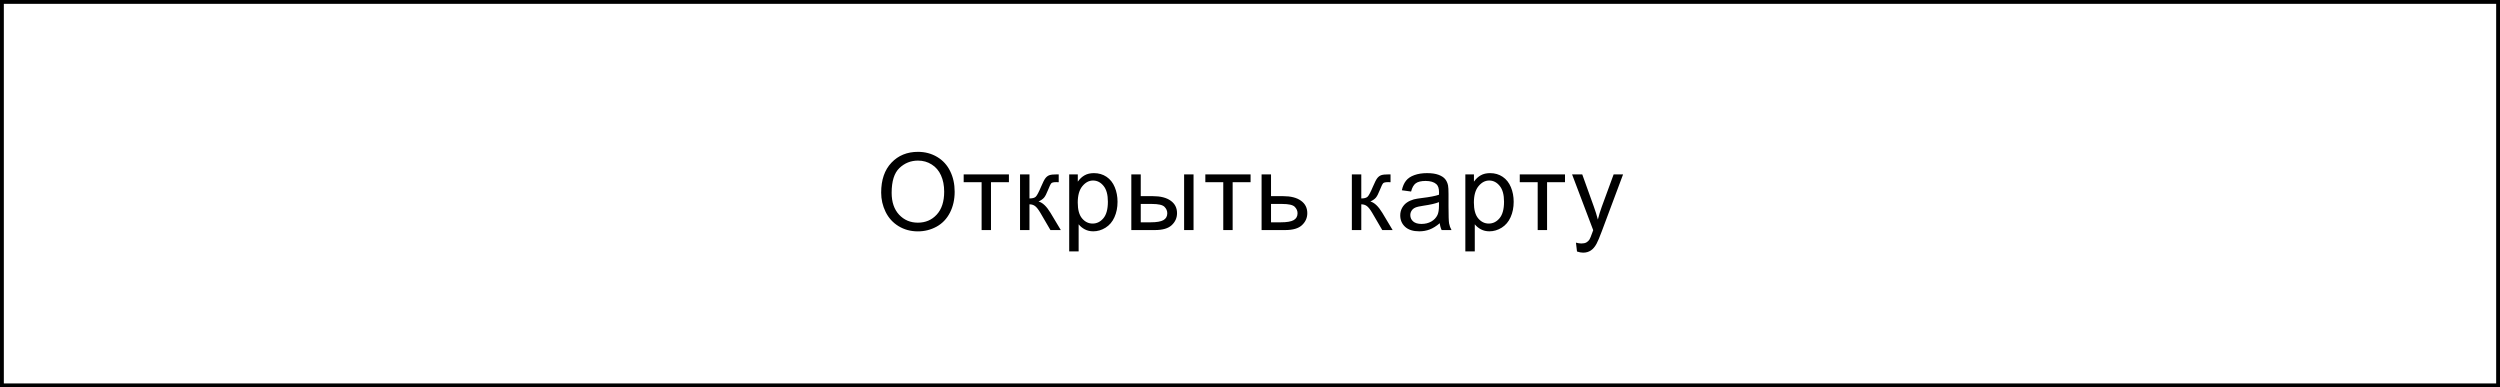
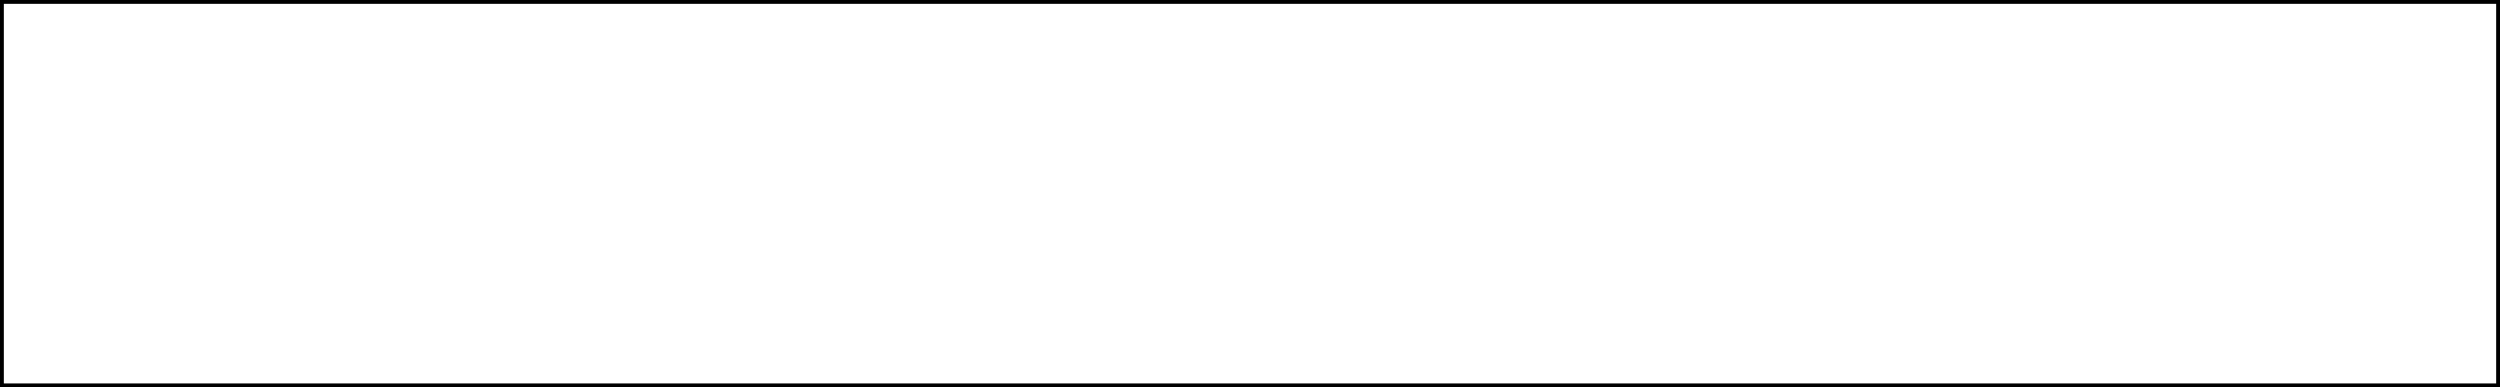
<svg xmlns="http://www.w3.org/2000/svg" width="652" height="101" viewBox="0 0 652 101" fill="none">
-   <path d="M229.808 50.238C229.808 46.911 230.701 44.309 232.488 42.432C234.274 40.545 236.58 39.602 239.406 39.602C241.256 39.602 242.924 40.044 244.41 40.928C245.895 41.812 247.025 43.047 247.8 44.633C248.584 46.21 248.976 48.001 248.976 50.006C248.976 52.038 248.566 53.857 247.745 55.461C246.925 57.065 245.763 58.282 244.259 59.111C242.755 59.932 241.133 60.342 239.392 60.342C237.505 60.342 235.819 59.886 234.333 58.975C232.848 58.063 231.722 56.819 230.956 55.242C230.191 53.665 229.808 51.997 229.808 50.238ZM232.542 50.279C232.542 52.695 233.189 54.6 234.484 55.994C235.787 57.38 237.419 58.072 239.378 58.072C241.374 58.072 243.015 57.37 244.3 55.967C245.594 54.563 246.242 52.572 246.242 49.992C246.242 48.361 245.964 46.939 245.408 45.727C244.861 44.505 244.054 43.562 242.988 42.897C241.93 42.222 240.741 41.885 239.419 41.885C237.542 41.885 235.924 42.532 234.566 43.826C233.217 45.111 232.542 47.262 232.542 50.279ZM251.327 45.48H263.126V47.518H258.45V60H256.003V47.518H251.327V45.48ZM266.024 45.48H268.485V51.756C269.268 51.756 269.815 51.605 270.125 51.305C270.444 51.004 270.909 50.129 271.52 48.68C272.003 47.531 272.395 46.775 272.696 46.41C272.996 46.046 273.343 45.8 273.735 45.672C274.127 45.544 274.755 45.48 275.621 45.48H276.114V47.518L275.43 47.504C274.783 47.504 274.368 47.6 274.186 47.791C273.994 47.992 273.703 48.589 273.311 49.582C272.937 50.53 272.595 51.186 272.285 51.551C271.975 51.915 271.497 52.248 270.85 52.549C271.907 52.831 272.946 53.816 273.967 55.502L276.66 60H273.953L271.328 55.502C270.791 54.6 270.321 54.007 269.92 53.725C269.519 53.433 269.041 53.287 268.485 53.287V60H266.024V45.48ZM278.847 65.564V45.48H281.09V47.367C281.618 46.629 282.215 46.078 282.881 45.713C283.546 45.339 284.353 45.152 285.3 45.152C286.54 45.152 287.634 45.471 288.582 46.109C289.53 46.747 290.245 47.65 290.728 48.816C291.211 49.974 291.453 51.245 291.453 52.631C291.453 54.117 291.184 55.456 290.646 56.65C290.118 57.835 289.343 58.747 288.322 59.385C287.31 60.014 286.244 60.328 285.123 60.328C284.302 60.328 283.564 60.155 282.908 59.809C282.261 59.462 281.728 59.025 281.308 58.496V65.564H278.847ZM281.076 52.822C281.076 54.691 281.454 56.072 282.211 56.965C282.967 57.858 283.883 58.305 284.959 58.305C286.052 58.305 286.987 57.844 287.761 56.924C288.545 55.994 288.937 54.559 288.937 52.617C288.937 50.767 288.554 49.382 287.789 48.461C287.032 47.54 286.125 47.08 285.068 47.08C284.02 47.08 283.09 47.572 282.279 48.557C281.477 49.532 281.076 50.954 281.076 52.822ZM308.816 45.48H311.276V60H308.816V45.48ZM295.048 45.48H297.509V51.154H300.626C302.659 51.154 304.222 51.551 305.316 52.344C306.418 53.128 306.97 54.212 306.97 55.598C306.97 56.81 306.51 57.849 305.589 58.715C304.678 59.572 303.215 60 301.2 60H295.048V45.48ZM297.509 57.977H300.093C301.651 57.977 302.763 57.785 303.429 57.402C304.094 57.02 304.427 56.422 304.427 55.611C304.427 54.982 304.181 54.422 303.689 53.93C303.196 53.438 302.107 53.191 300.421 53.191H297.509V57.977ZM314.352 45.48H326.151V47.518H321.475V60H319.028V47.518H314.352V45.48ZM329.021 45.48H331.482V51.154H334.6C336.632 51.154 338.195 51.551 339.289 52.344C340.392 53.128 340.943 54.212 340.943 55.598C340.943 56.81 340.483 57.849 339.562 58.715C338.651 59.572 337.188 60 335.174 60H329.021V45.48ZM331.482 57.977H334.066C335.625 57.977 336.737 57.785 337.402 57.402C338.068 57.02 338.4 56.422 338.4 55.611C338.4 54.982 338.154 54.422 337.662 53.93C337.17 53.438 336.081 53.191 334.395 53.191H331.482V57.977ZM352.563 45.48H355.024V51.756C355.808 51.756 356.355 51.605 356.665 51.305C356.984 51.004 357.449 50.129 358.059 48.68C358.543 47.531 358.934 46.775 359.235 46.41C359.536 46.046 359.882 45.8 360.274 45.672C360.666 45.544 361.295 45.48 362.161 45.48H362.653V47.518L361.97 47.504C361.322 47.504 360.908 47.6 360.725 47.791C360.534 47.992 360.242 48.589 359.85 49.582C359.477 50.53 359.135 51.186 358.825 51.551C358.515 51.915 358.037 52.248 357.39 52.549C358.447 52.831 359.486 53.816 360.507 55.502L363.2 60H360.493L357.868 55.502C357.33 54.6 356.861 54.007 356.46 53.725C356.059 53.433 355.58 53.287 355.024 53.287V60H352.563V45.48ZM375.491 58.209C374.579 58.984 373.7 59.531 372.852 59.85C372.013 60.169 371.111 60.328 370.145 60.328C368.55 60.328 367.324 59.941 366.467 59.166C365.61 58.382 365.182 57.384 365.182 56.172C365.182 55.461 365.341 54.814 365.66 54.23C365.989 53.638 366.412 53.164 366.932 52.809C367.461 52.453 368.053 52.184 368.709 52.002C369.192 51.874 369.922 51.751 370.897 51.633C372.884 51.396 374.347 51.113 375.285 50.785C375.295 50.448 375.299 50.234 375.299 50.143C375.299 49.14 375.067 48.434 374.602 48.023C373.973 47.467 373.039 47.19 371.799 47.19C370.642 47.19 369.785 47.395 369.229 47.805C368.682 48.206 368.276 48.921 368.012 49.951L365.606 49.623C365.825 48.593 366.185 47.764 366.686 47.135C367.187 46.497 367.912 46.009 368.86 45.672C369.808 45.325 370.906 45.152 372.155 45.152C373.394 45.152 374.401 45.298 375.176 45.59C375.951 45.882 376.52 46.251 376.885 46.697C377.25 47.135 377.505 47.691 377.651 48.365C377.733 48.785 377.774 49.541 377.774 50.635V53.916C377.774 56.204 377.824 57.653 377.924 58.264C378.034 58.865 378.243 59.444 378.553 60H375.983C375.728 59.49 375.563 58.893 375.491 58.209ZM375.285 52.713C374.392 53.078 373.052 53.387 371.266 53.643C370.254 53.788 369.539 53.953 369.119 54.135C368.7 54.317 368.377 54.586 368.149 54.941C367.921 55.288 367.807 55.675 367.807 56.103C367.807 56.76 368.053 57.307 368.545 57.744C369.047 58.182 369.776 58.4 370.733 58.4C371.681 58.4 372.524 58.195 373.262 57.785C374 57.366 374.543 56.796 374.889 56.076C375.153 55.52 375.285 54.7 375.285 53.615V52.713ZM382.162 65.564V45.48H384.404V47.367C384.933 46.629 385.53 46.078 386.195 45.713C386.86 45.339 387.667 45.152 388.615 45.152C389.855 45.152 390.948 45.471 391.896 46.109C392.844 46.747 393.56 47.65 394.043 48.816C394.526 49.974 394.767 51.245 394.767 52.631C394.767 54.117 394.498 55.456 393.961 56.65C393.432 57.835 392.657 58.747 391.636 59.385C390.625 60.014 389.558 60.328 388.437 60.328C387.617 60.328 386.879 60.155 386.222 59.809C385.575 59.462 385.042 59.025 384.623 58.496V65.564H382.162ZM384.39 52.822C384.39 54.691 384.769 56.072 385.525 56.965C386.282 57.858 387.198 58.305 388.273 58.305C389.367 58.305 390.301 57.844 391.076 56.924C391.86 55.994 392.252 54.559 392.252 52.617C392.252 50.767 391.869 49.382 391.103 48.461C390.347 47.54 389.44 47.08 388.383 47.08C387.334 47.08 386.405 47.572 385.594 48.557C384.791 49.532 384.39 50.954 384.39 52.822ZM396.353 45.48H408.152V47.518H403.476V60H401.029V47.518H396.353V45.48ZM411.282 65.592L411.008 63.281C411.546 63.427 412.016 63.5 412.417 63.5C412.964 63.5 413.401 63.409 413.729 63.227C414.057 63.044 414.326 62.789 414.536 62.461C414.691 62.215 414.941 61.604 415.288 60.629C415.333 60.492 415.406 60.292 415.506 60.027L409.997 45.48H412.649L415.671 53.889C416.062 54.955 416.413 56.076 416.723 57.252C417.006 56.122 417.343 55.019 417.735 53.943L420.839 45.48H423.299L417.776 60.246C417.184 61.841 416.723 62.94 416.395 63.541C415.958 64.352 415.456 64.945 414.891 65.318C414.326 65.701 413.652 65.893 412.868 65.893C412.394 65.893 411.865 65.792 411.282 65.592Z" fill="black" />
  <rect x="0.5" y="0.5" width="651" height="100" stroke="black" />
</svg>